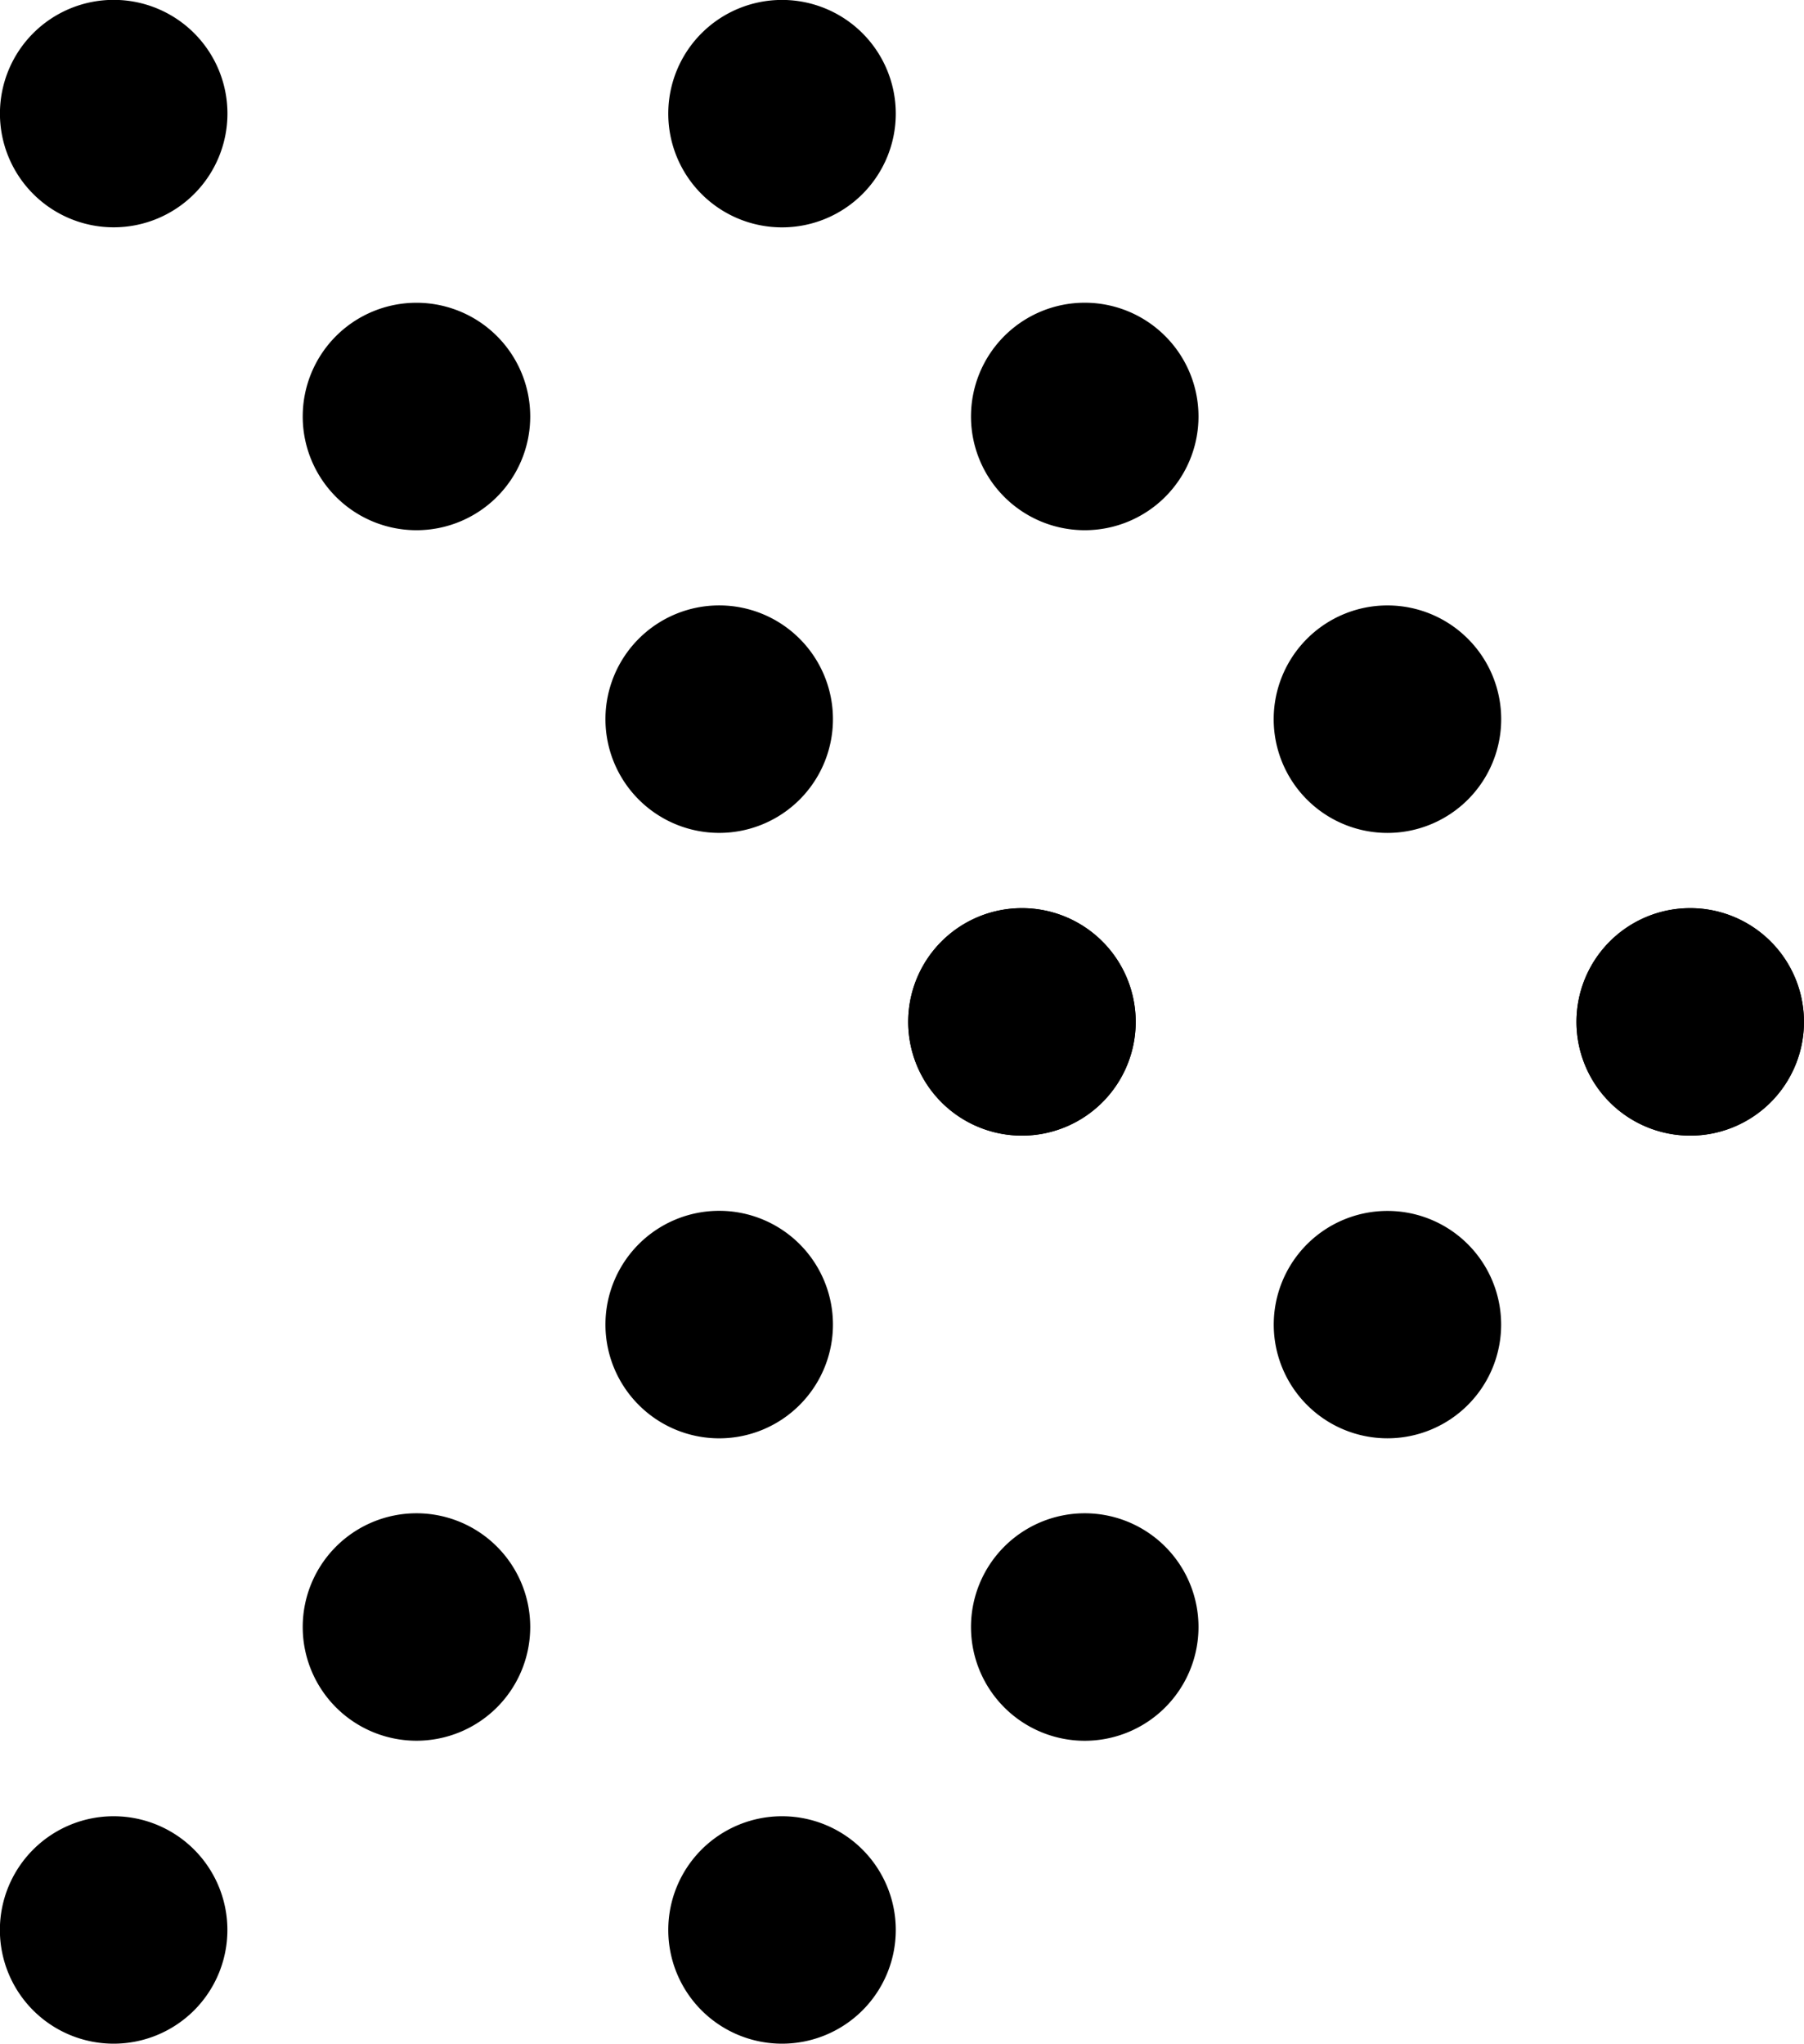
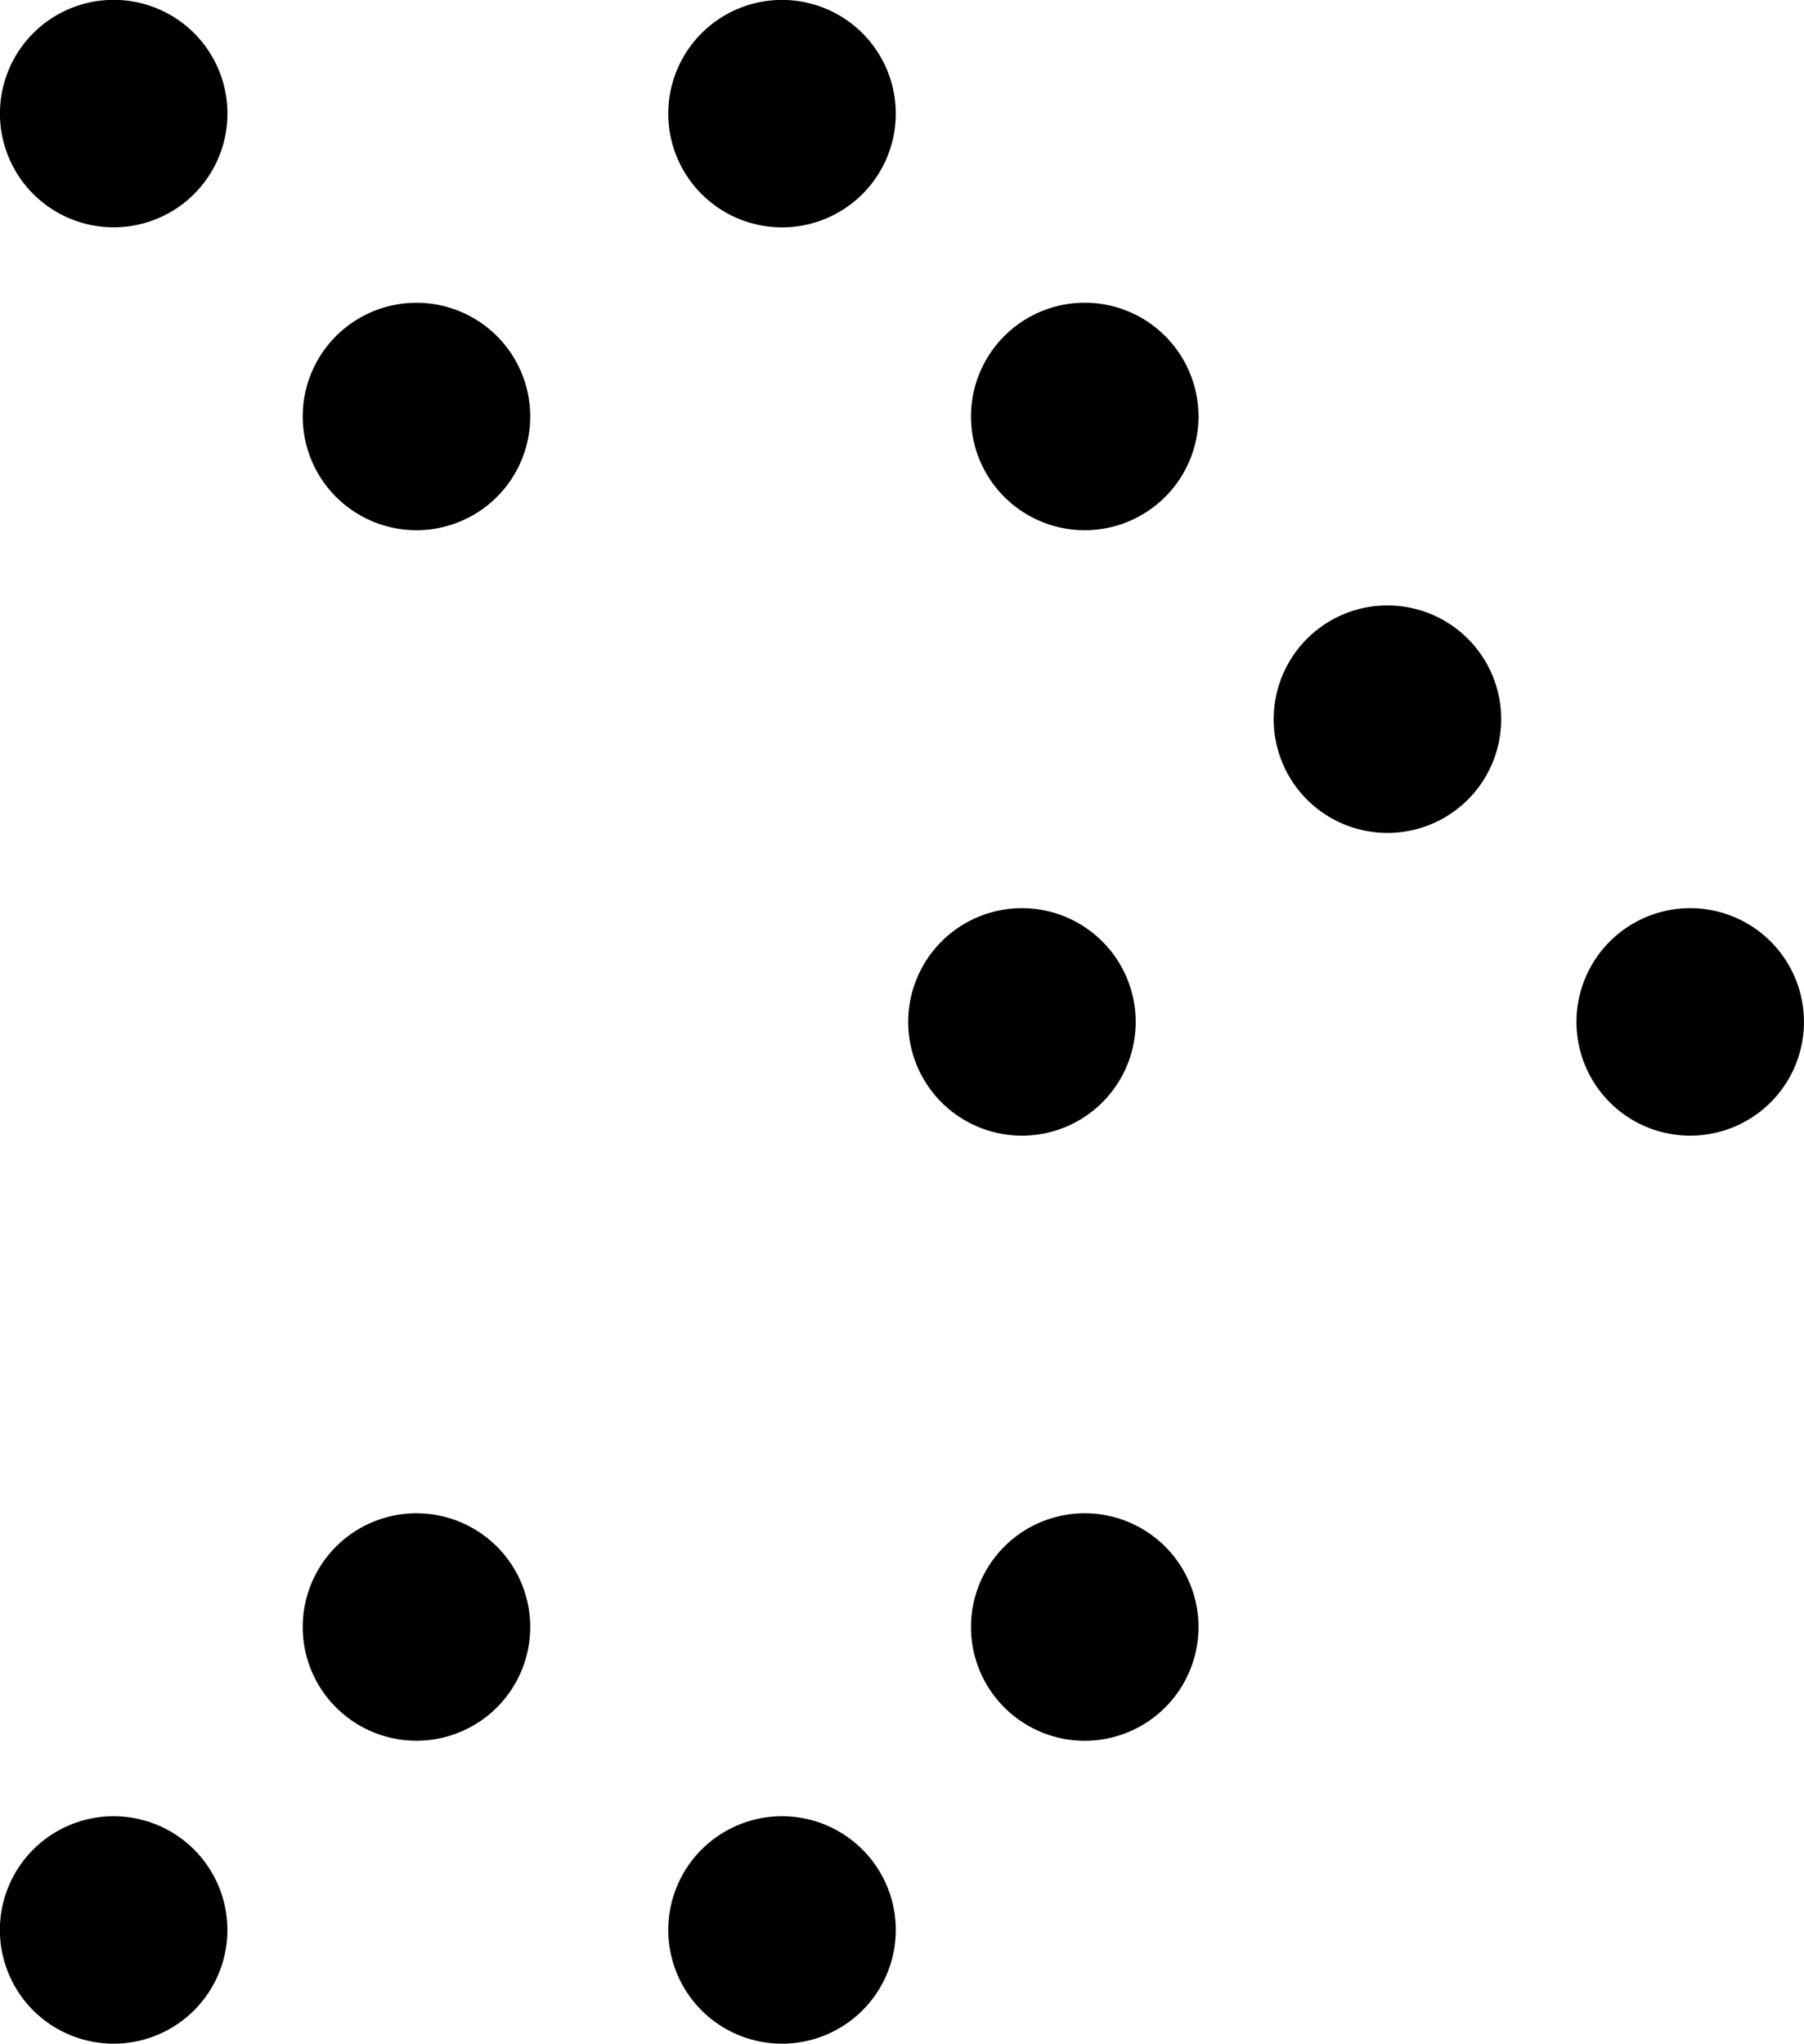
<svg xmlns="http://www.w3.org/2000/svg" width="32.591" height="36.926" viewBox="0 0 32.591 36.926">
  <defs>
    <clipPath id="clip-path">
      <rect id="矩形_2573" data-name="矩形 2573" width="32.591" height="36.926" />
    </clipPath>
  </defs>
  <g id="组_6088" data-name="组 6088" clip-path="url(#clip-path)">
    <path id="路径_30812" data-name="路径 30812" d="M13.712.6a2.055,2.055,0,1,0,2.906,0,2.056,2.056,0,0,0-2.906,0" transform="translate(-1.037 0)" />
    <path id="路径_30813" data-name="路径 30813" d="M19.651,6.541a2.055,2.055,0,1,0,2.906,0,2.054,2.054,0,0,0-2.906,0" transform="translate(-1.507 -0.469)" />
    <path id="路径_30814" data-name="路径 30814" d="M25.59,12.48a2.055,2.055,0,1,0,2.905,0,2.054,2.054,0,0,0-2.905,0" transform="translate(-1.977 -0.939)" />
    <path id="路径_30815" data-name="路径 30815" d="M31.53,18.42a2.055,2.055,0,1,0,2.905,0,2.054,2.054,0,0,0-2.905,0" transform="translate(-2.447 -1.409)" />
    <path id="路径_30816" data-name="路径 30816" d="M13.712,39.144a2.055,2.055,0,1,1,2.906,0,2.056,2.056,0,0,1-2.906,0" transform="translate(-1.037 -2.819)" />
    <path id="路径_30817" data-name="路径 30817" d="M19.651,33.2a2.055,2.055,0,1,1,2.906,0,2.054,2.054,0,0,1-2.906,0" transform="translate(-1.507 -2.349)" />
-     <path id="路径_30818" data-name="路径 30818" d="M25.59,27.265a2.054,2.054,0,1,1,2.905,0,2.053,2.053,0,0,1-2.905,0" transform="translate(-1.977 -1.879)" />
-     <path id="路径_30819" data-name="路径 30819" d="M31.53,21.326a2.055,2.055,0,1,1,2.905,0,2.054,2.054,0,0,1-2.905,0" transform="translate(-2.447 -1.409)" />
    <path id="路径_30820" data-name="路径 30820" d="M.6.6A2.055,2.055,0,1,0,3.508.6,2.056,2.056,0,0,0,.6.6" transform="translate(0 0)" />
    <path id="路径_30821" data-name="路径 30821" d="M6.541,6.541a2.055,2.055,0,1,0,2.906,0,2.056,2.056,0,0,0-2.906,0" transform="translate(-0.47 -0.469)" />
-     <path id="路径_30822" data-name="路径 30822" d="M12.48,12.48a2.055,2.055,0,1,0,2.906,0,2.054,2.054,0,0,0-2.906,0" transform="translate(-0.94 -0.939)" />
    <path id="路径_30823" data-name="路径 30823" d="M18.42,18.42a2.055,2.055,0,1,0,2.905,0,2.054,2.054,0,0,0-2.905,0" transform="translate(-1.41 -1.409)" />
    <path id="路径_30824" data-name="路径 30824" d="M.6,39.144a2.055,2.055,0,1,1,2.906,0,2.056,2.056,0,0,1-2.906,0" transform="translate(0 -2.819)" />
    <path id="路径_30825" data-name="路径 30825" d="M6.541,33.2a2.055,2.055,0,1,1,2.906,0,2.056,2.056,0,0,1-2.906,0" transform="translate(-0.47 -2.349)" />
-     <path id="路径_30826" data-name="路径 30826" d="M12.48,27.265a2.055,2.055,0,1,1,2.906,0,2.053,2.053,0,0,1-2.906,0" transform="translate(-0.94 -1.879)" />
-     <path id="路径_30827" data-name="路径 30827" d="M18.42,21.326a2.055,2.055,0,1,1,2.905,0,2.054,2.054,0,0,1-2.905,0" transform="translate(-1.41 -1.409)" />
  </g>
</svg>